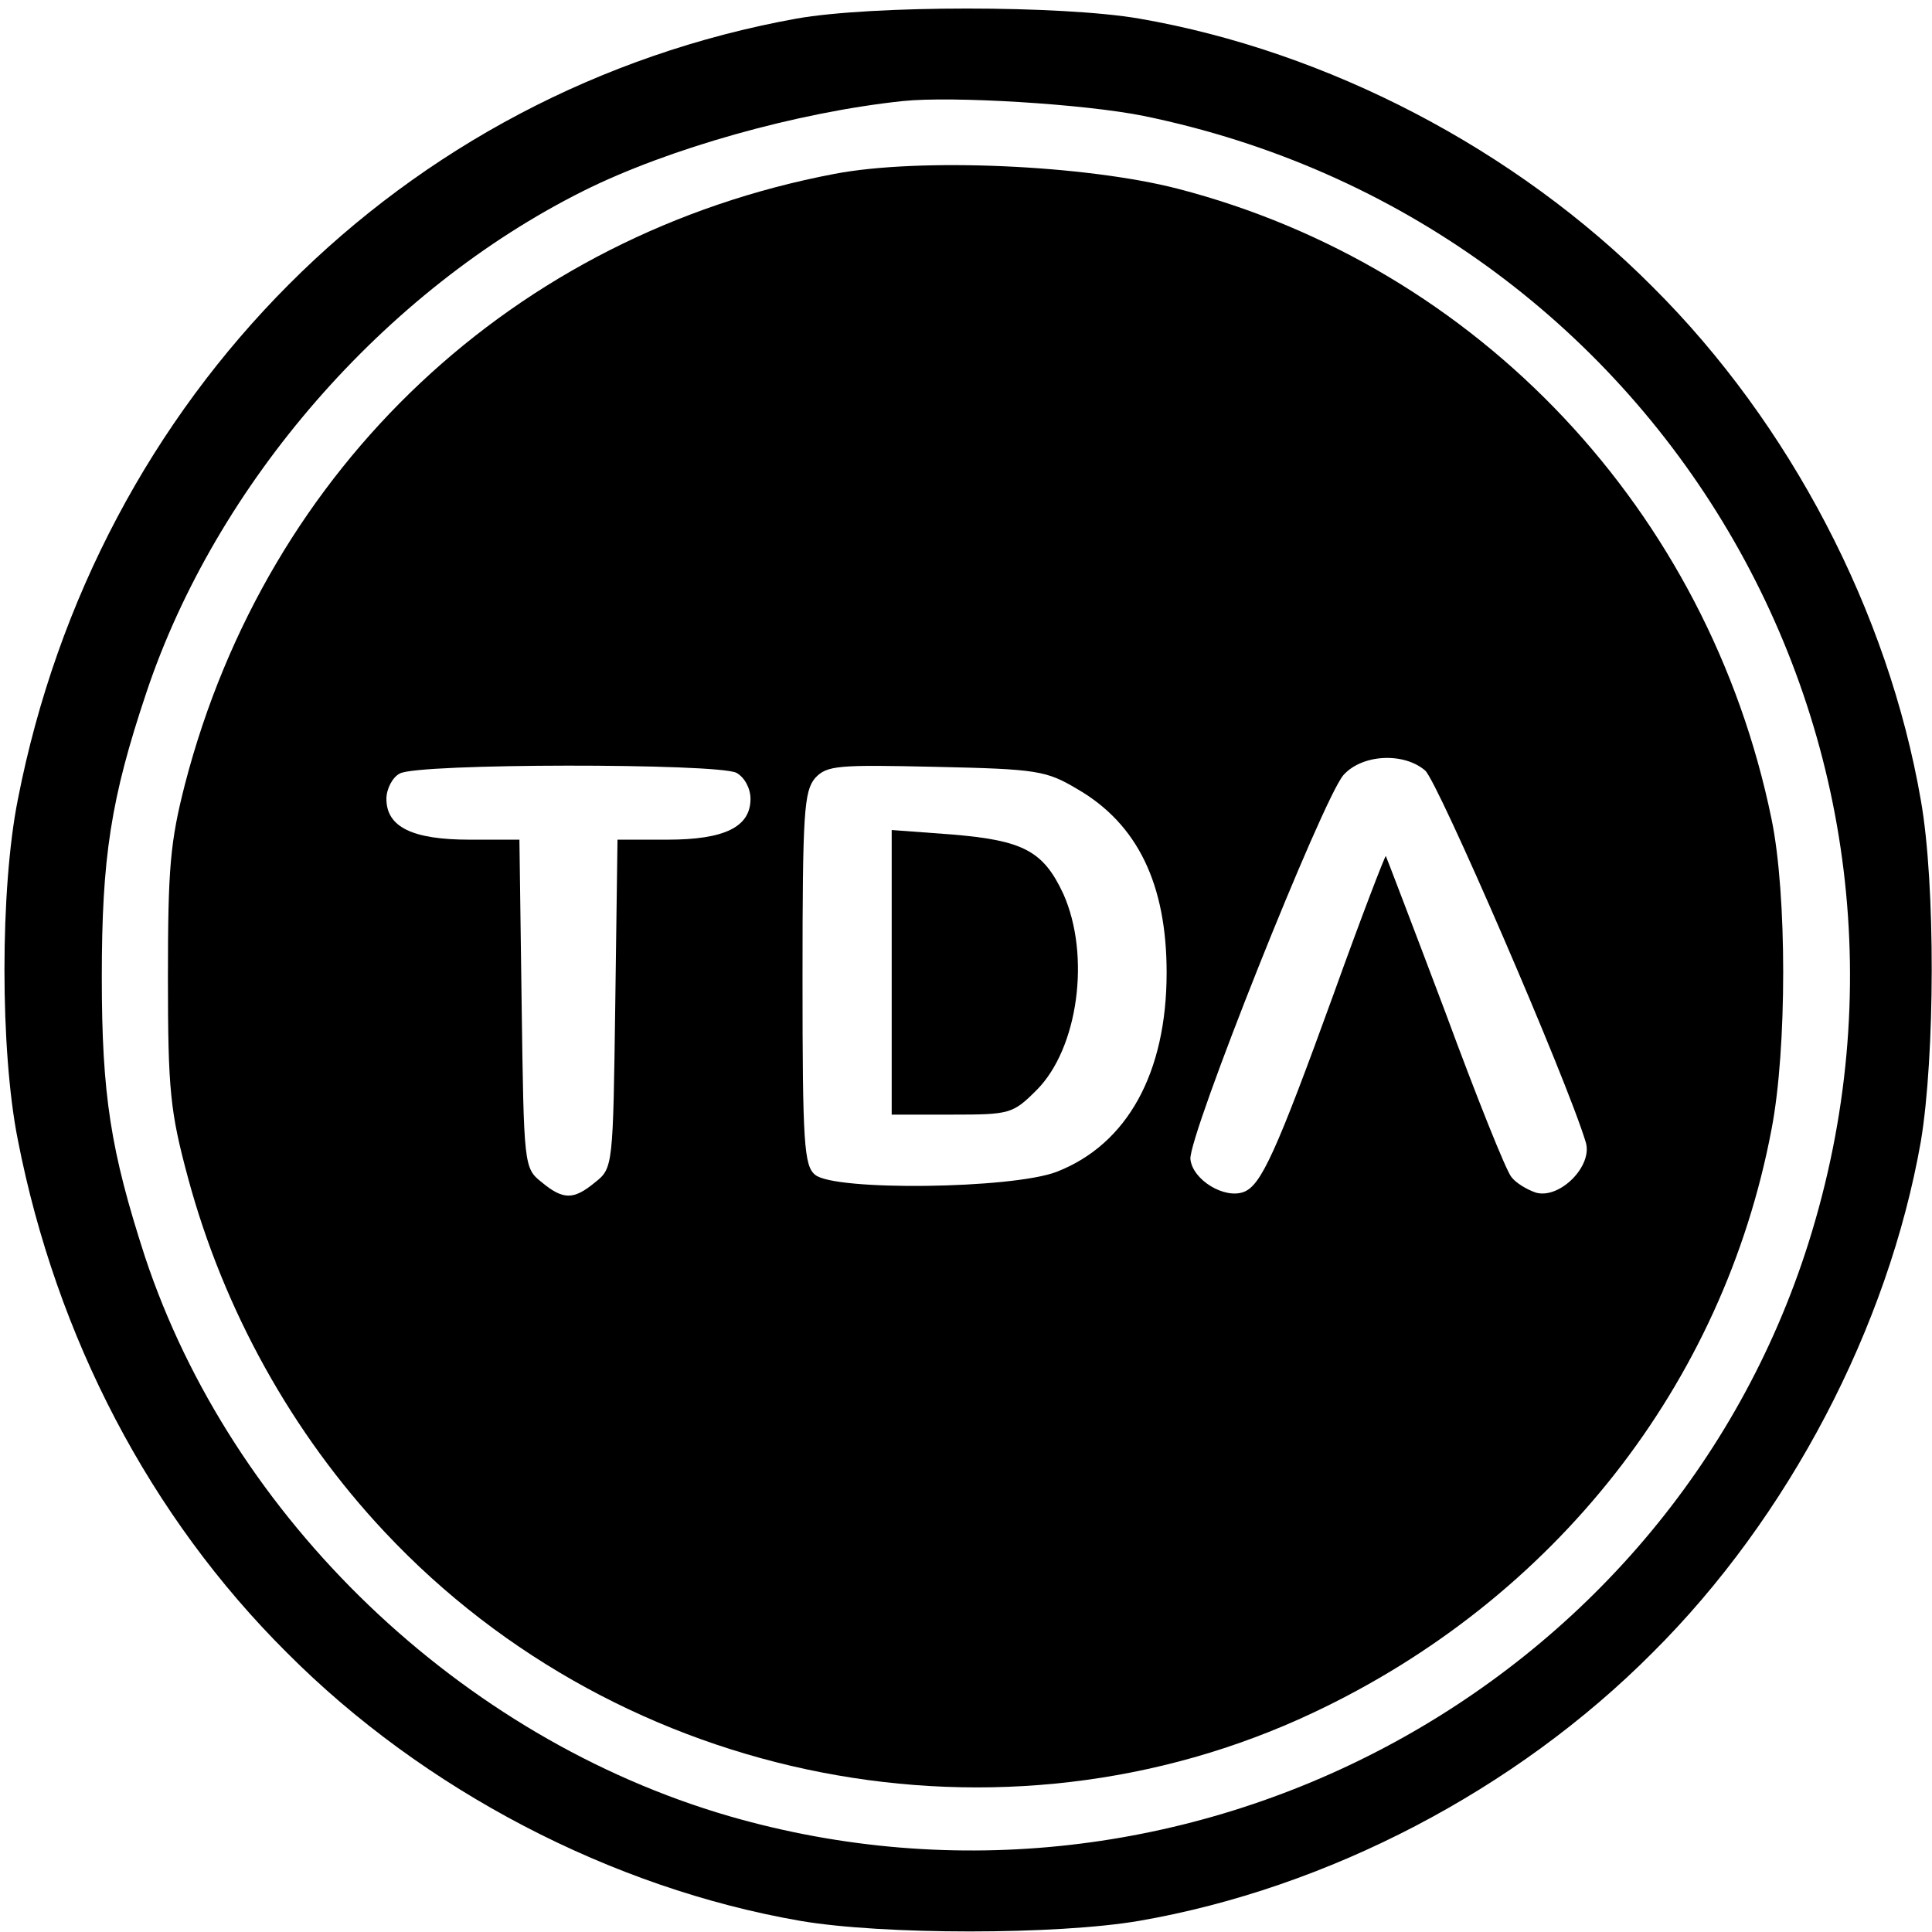
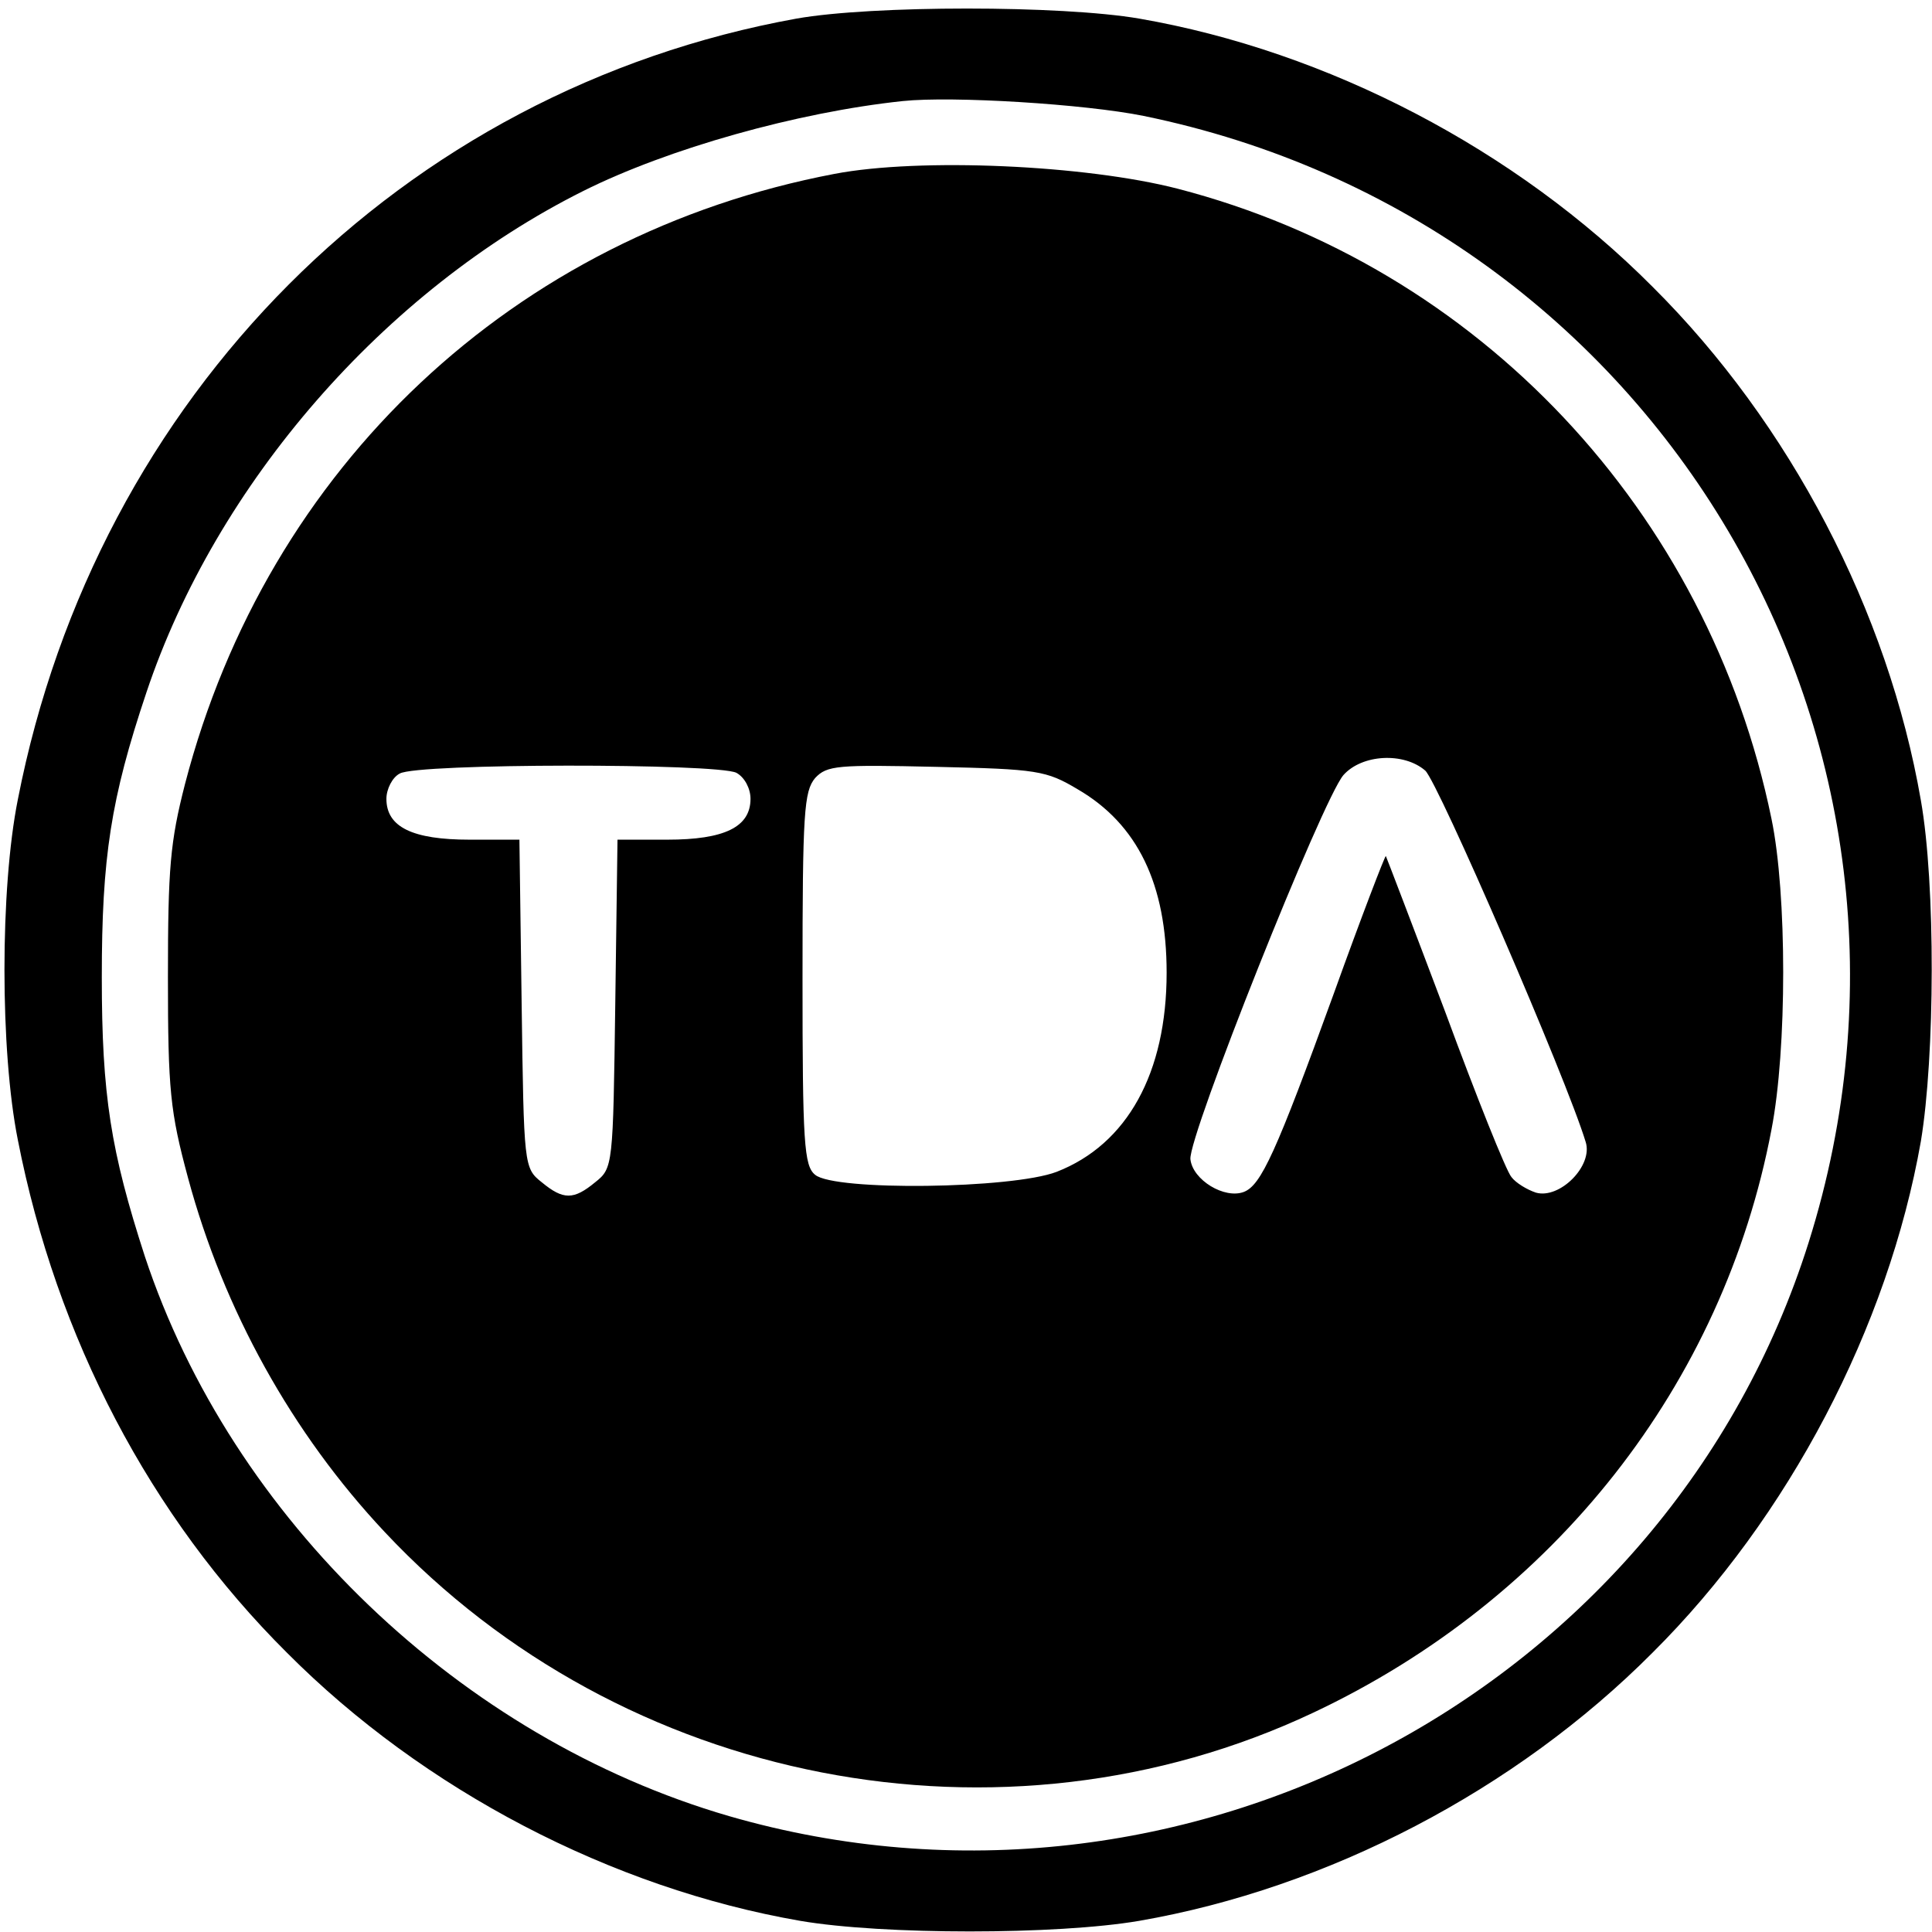
<svg xmlns="http://www.w3.org/2000/svg" version="1" width="346.667" height="346.667" viewBox="0 0 260 260">
  <path d="M107.2 2.5C54.1 12.1 13 53.3 2.4 107.6c-2.4 12-2.4 33.8 0 45.8 5.2 26.6 17.8 50.7 36.2 69 18.4 18.5 43.7 31.7 69.1 36.1 11.1 1.9 34.5 1.9 45.6 0 25.4-4.4 50.7-17.6 69.1-36.1 18.3-18.2 31.7-43.8 36.1-68.8 1.9-11.4 2-34.6 0-45.9-4.4-25.4-17.6-50.7-36.1-69.1C204 20.1 178.7 6.9 153.3 2.5c-10.5-1.8-35.9-1.8-46.1 0zm46.7 13.1c69.3 14.2 110.7 84.3 89.5 151.6-19 60.3-84.1 94.9-145.3 77.2-36.1-10.5-66.9-40-78.6-75.3-4.6-14.2-5.8-21.7-5.8-37.6 0-16.1 1.2-24 6-38.3 9.4-28.1 32-54.1 58.8-67.5 11.4-5.7 28.8-10.6 43-12.1 6.7-.7 24.5.4 32.4 2z" />
  <path d="M112.3 23.4C69.2 31.6 36 62.8 24.9 105.5c-2 7.8-2.3 11.3-2.3 26 0 15.2.3 18.1 2.7 27 4.8 17.8 14 34.4 26.5 47.7 32 34.1 83.1 44 124.9 24.3 32.5-15.3 55.2-44.2 61.7-78.5 2.1-10.8 2.1-31.7 0-41.8-8.5-41.4-39.4-74.3-79.9-84.8-12.4-3.2-34.7-4.2-46.2-2zm79.5 80.3c1.7 1.5 19 41.4 21.6 50 1 3.2-3.5 7.7-6.7 6.8-1.2-.4-2.7-1.3-3.3-2.1-.7-.8-4.7-10.8-8.9-22.2-4.3-11.4-7.9-20.8-8-21-.1-.1-3.3 8.2-7 18.5-7.8 21.5-9.8 25.8-12.1 26.7-2.6 1-6.9-1.6-7.2-4.4-.3-3.1 17.8-48.5 20.6-51.7 2.5-2.8 8.1-3.1 11-.6zm-92.7.3c1.1.6 1.9 2.1 1.9 3.5 0 3.8-3.5 5.5-11.2 5.5h-6.7l-.3 22.1c-.3 21.8-.3 22.1-2.7 24-2.9 2.4-4.3 2.4-7.2 0-2.4-1.9-2.4-2.2-2.7-24l-.3-22.1h-6.7c-7.7 0-11.2-1.7-11.2-5.5 0-1.3.8-2.9 1.8-3.4 2.3-1.4 42.7-1.4 45.3-.1zm45.9 2.2c8.1 4.7 12 12.8 12 24.7 0 13.5-5.3 23.1-14.8 26.8-6 2.3-29.9 2.6-32.5.4-1.5-1.2-1.7-4.3-1.7-26.4 0-22.4.2-25.2 1.7-27 1.6-1.7 3-1.8 16.3-1.5 13.6.3 14.8.5 19 3z" />
-   <path d="M120 130.9V150h8.1c7.8 0 8.2-.1 11.4-3.3 5.6-5.6 7.3-18.1 3.6-26.4-2.7-5.8-5.4-7.2-15-8l-8.1-.6v19.2z" />
</svg>